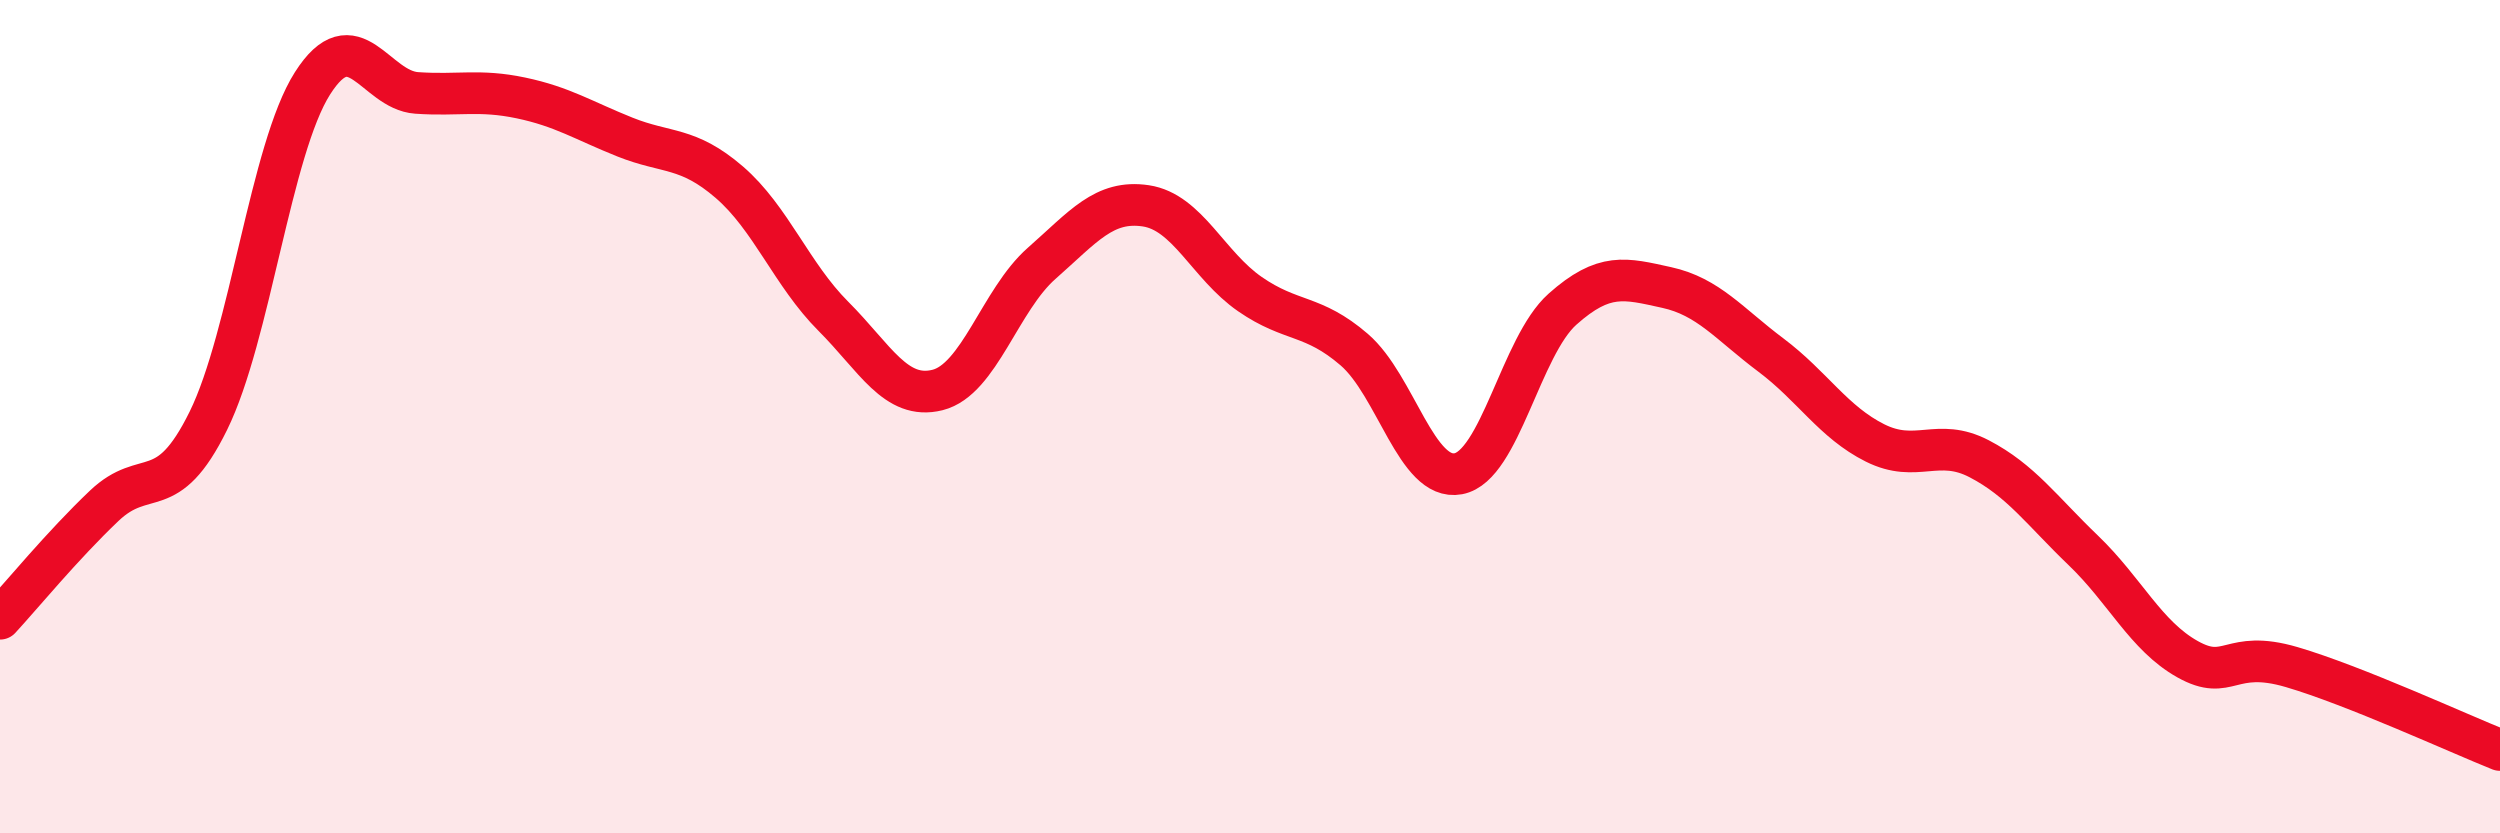
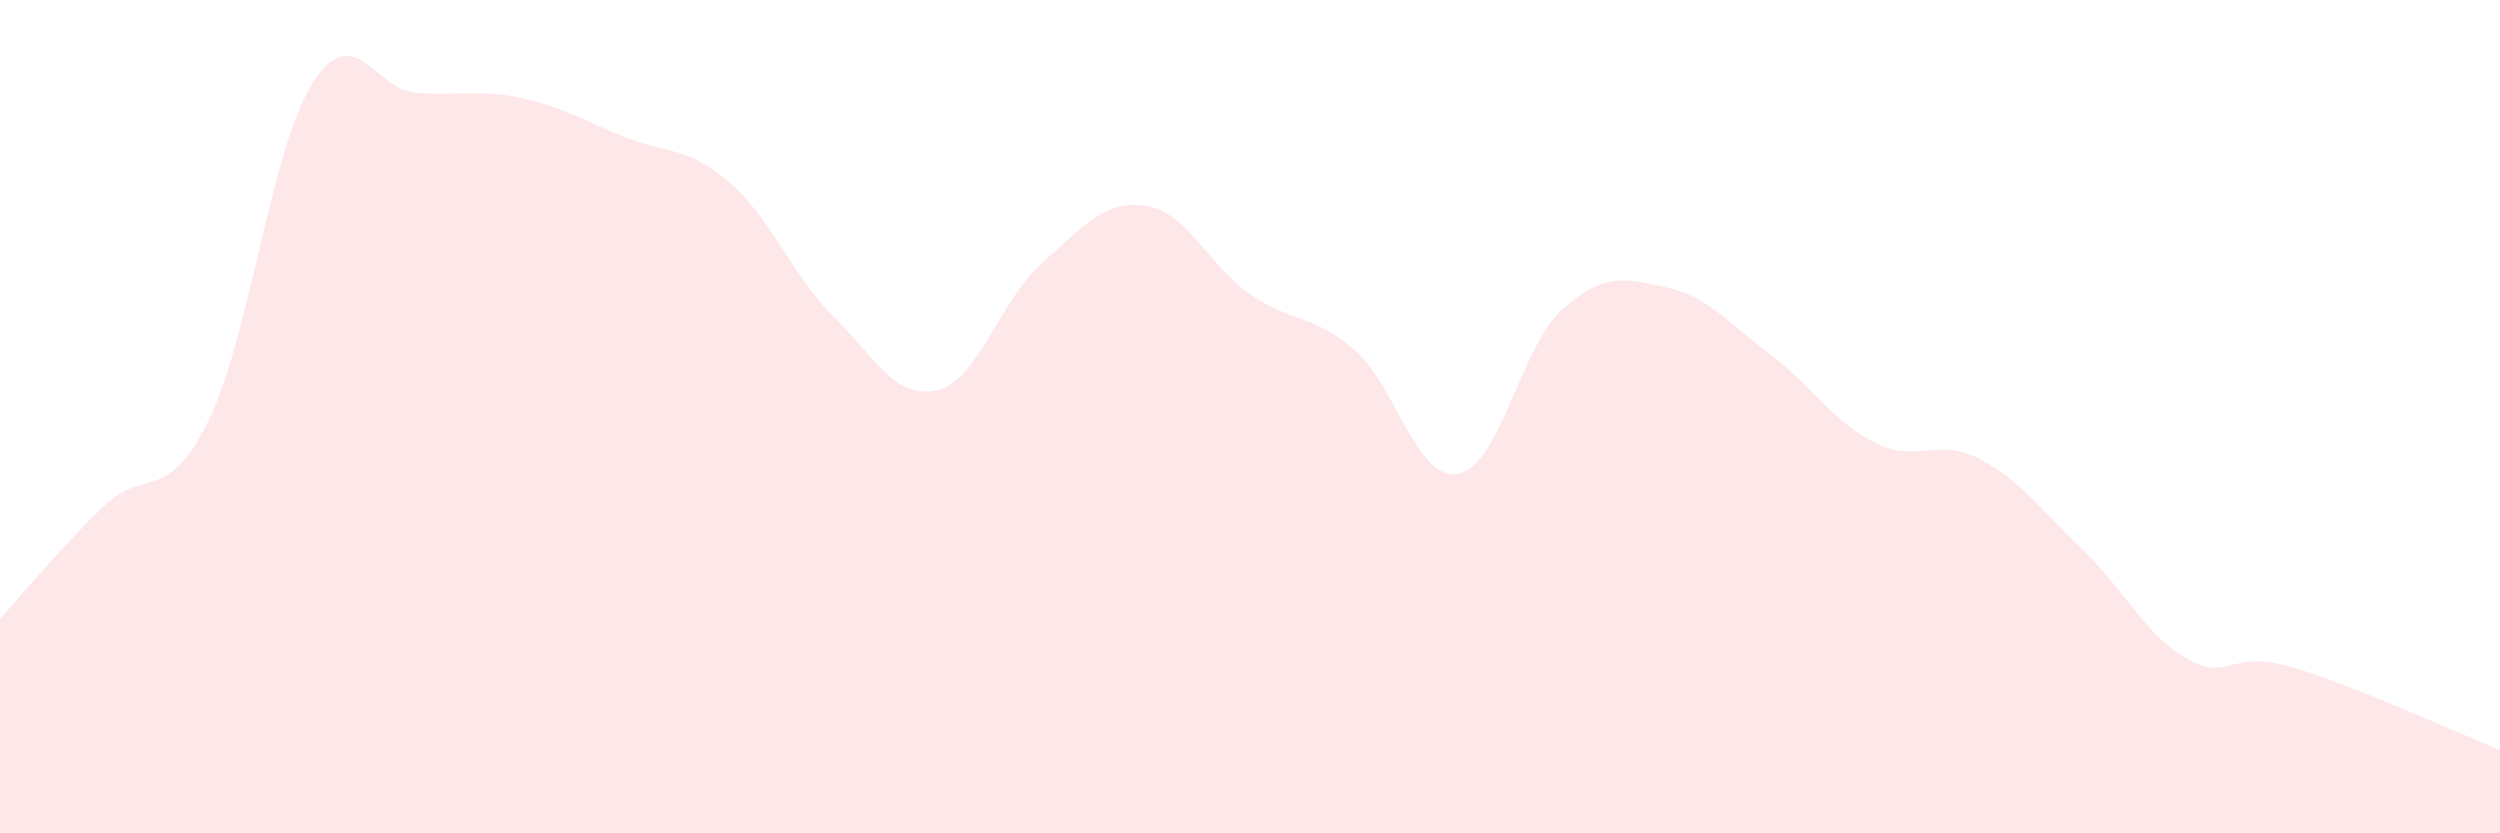
<svg xmlns="http://www.w3.org/2000/svg" width="60" height="20" viewBox="0 0 60 20">
  <path d="M 0,14.85 C 0.5,14.31 1.5,13.09 2.5,12.14 C 3.5,11.19 4,12.13 5,10.1 C 6,8.07 6.5,3.57 7.5,2 C 8.5,0.43 9,2.16 10,2.23 C 11,2.3 11.5,2.14 12.5,2.35 C 13.5,2.56 14,2.89 15,3.29 C 16,3.69 16.5,3.51 17.5,4.37 C 18.5,5.23 19,6.59 20,7.59 C 21,8.59 21.5,9.61 22.5,9.36 C 23.5,9.11 24,7.2 25,6.32 C 26,5.44 26.5,4.79 27.5,4.94 C 28.5,5.09 29,6.37 30,7.06 C 31,7.75 31.5,7.53 32.5,8.39 C 33.5,9.25 34,11.56 35,11.37 C 36,11.18 36.5,8.31 37.5,7.42 C 38.5,6.53 39,6.68 40,6.9 C 41,7.12 41.5,7.77 42.5,8.52 C 43.5,9.27 44,10.13 45,10.63 C 46,11.13 46.5,10.49 47.5,11.01 C 48.5,11.53 49,12.25 50,13.21 C 51,14.17 51.5,15.26 52.5,15.82 C 53.5,16.38 53.5,15.57 55,16.01 C 56.5,16.45 59,17.6 60,18L60 20L0 20Z" fill="#EB0A25" opacity="0.1" stroke-linecap="round" stroke-linejoin="round" />
-   <path d="M 0,14.85 C 0.5,14.31 1.5,13.09 2.5,12.14 C 3.5,11.19 4,12.13 5,10.1 C 6,8.07 6.5,3.57 7.5,2 C 8.5,0.43 9,2.16 10,2.23 C 11,2.3 11.5,2.14 12.5,2.35 C 13.5,2.56 14,2.89 15,3.29 C 16,3.69 16.5,3.51 17.5,4.37 C 18.5,5.23 19,6.59 20,7.59 C 21,8.59 21.5,9.61 22.5,9.36 C 23.5,9.11 24,7.2 25,6.32 C 26,5.44 26.5,4.79 27.5,4.94 C 28.5,5.09 29,6.37 30,7.06 C 31,7.75 31.5,7.53 32.5,8.39 C 33.5,9.25 34,11.56 35,11.37 C 36,11.18 36.5,8.31 37.5,7.42 C 38.5,6.53 39,6.68 40,6.9 C 41,7.12 41.5,7.77 42.5,8.52 C 43.5,9.27 44,10.13 45,10.63 C 46,11.13 46.5,10.49 47.5,11.01 C 48.5,11.53 49,12.25 50,13.21 C 51,14.17 51.5,15.26 52.5,15.82 C 53.5,16.38 53.5,15.57 55,16.01 C 56.5,16.45 59,17.6 60,18" stroke="#EB0A25" stroke-width="1" fill="none" stroke-linecap="round" stroke-linejoin="round" />
</svg>